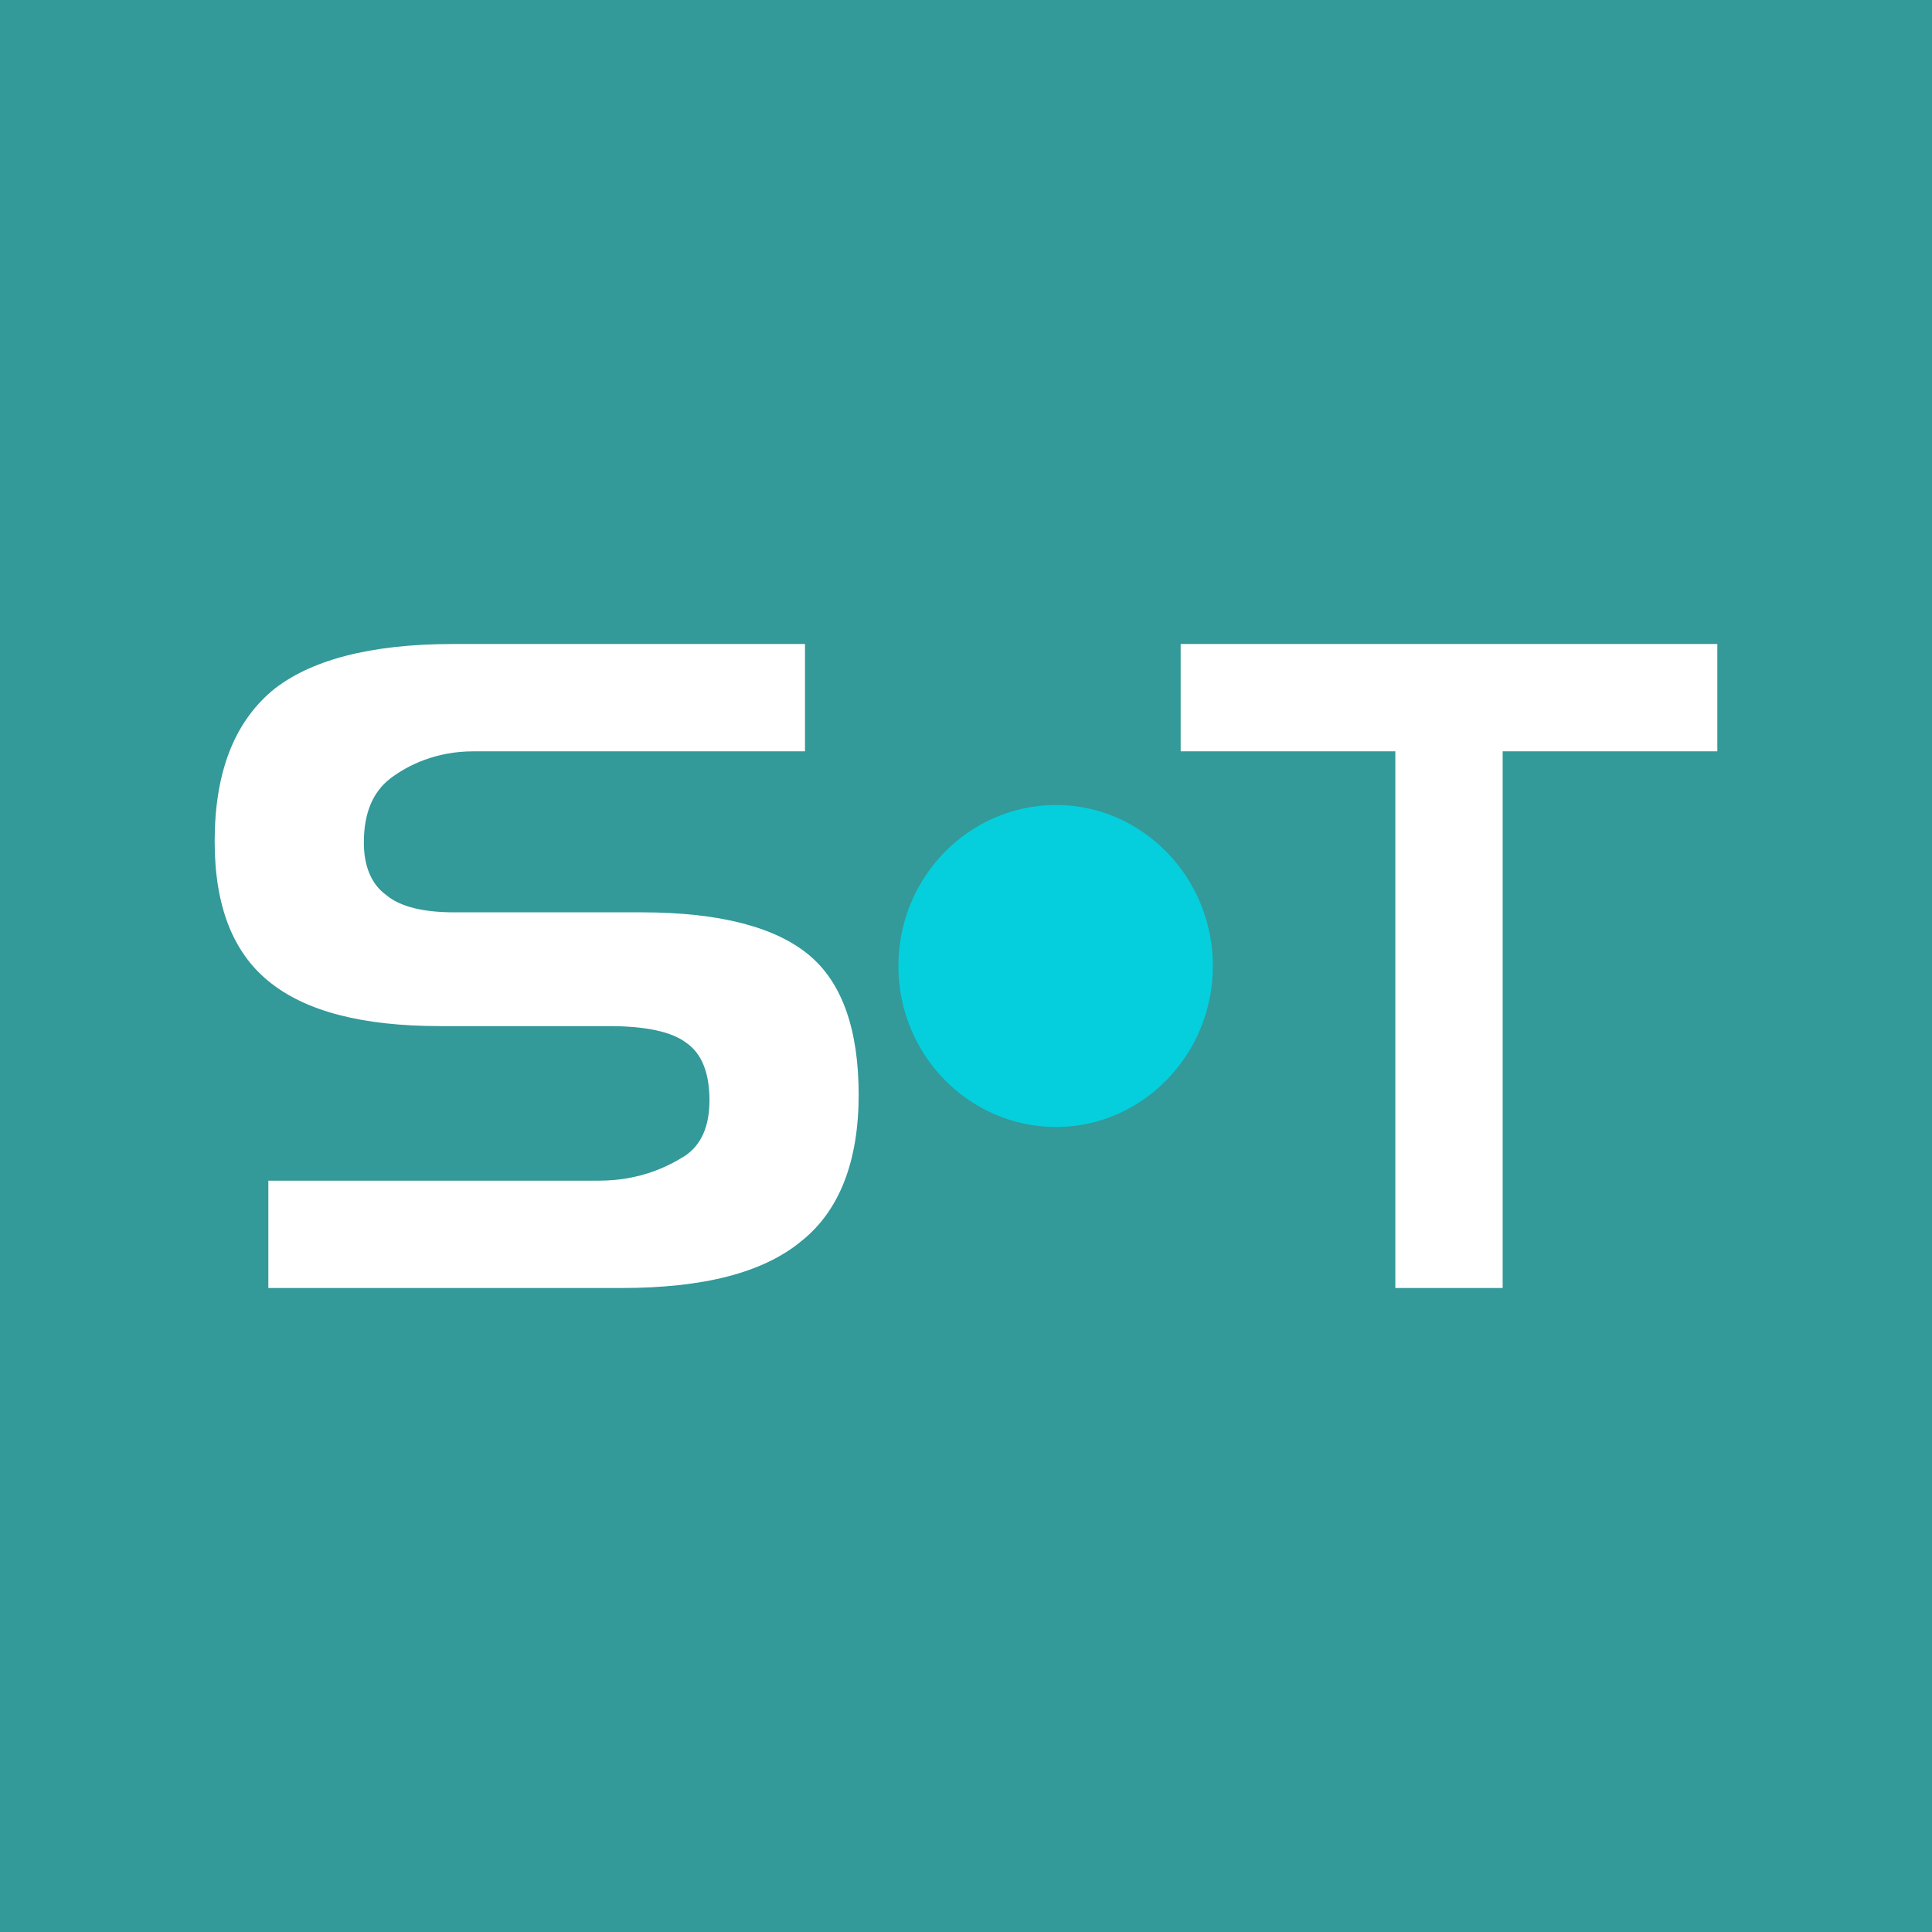
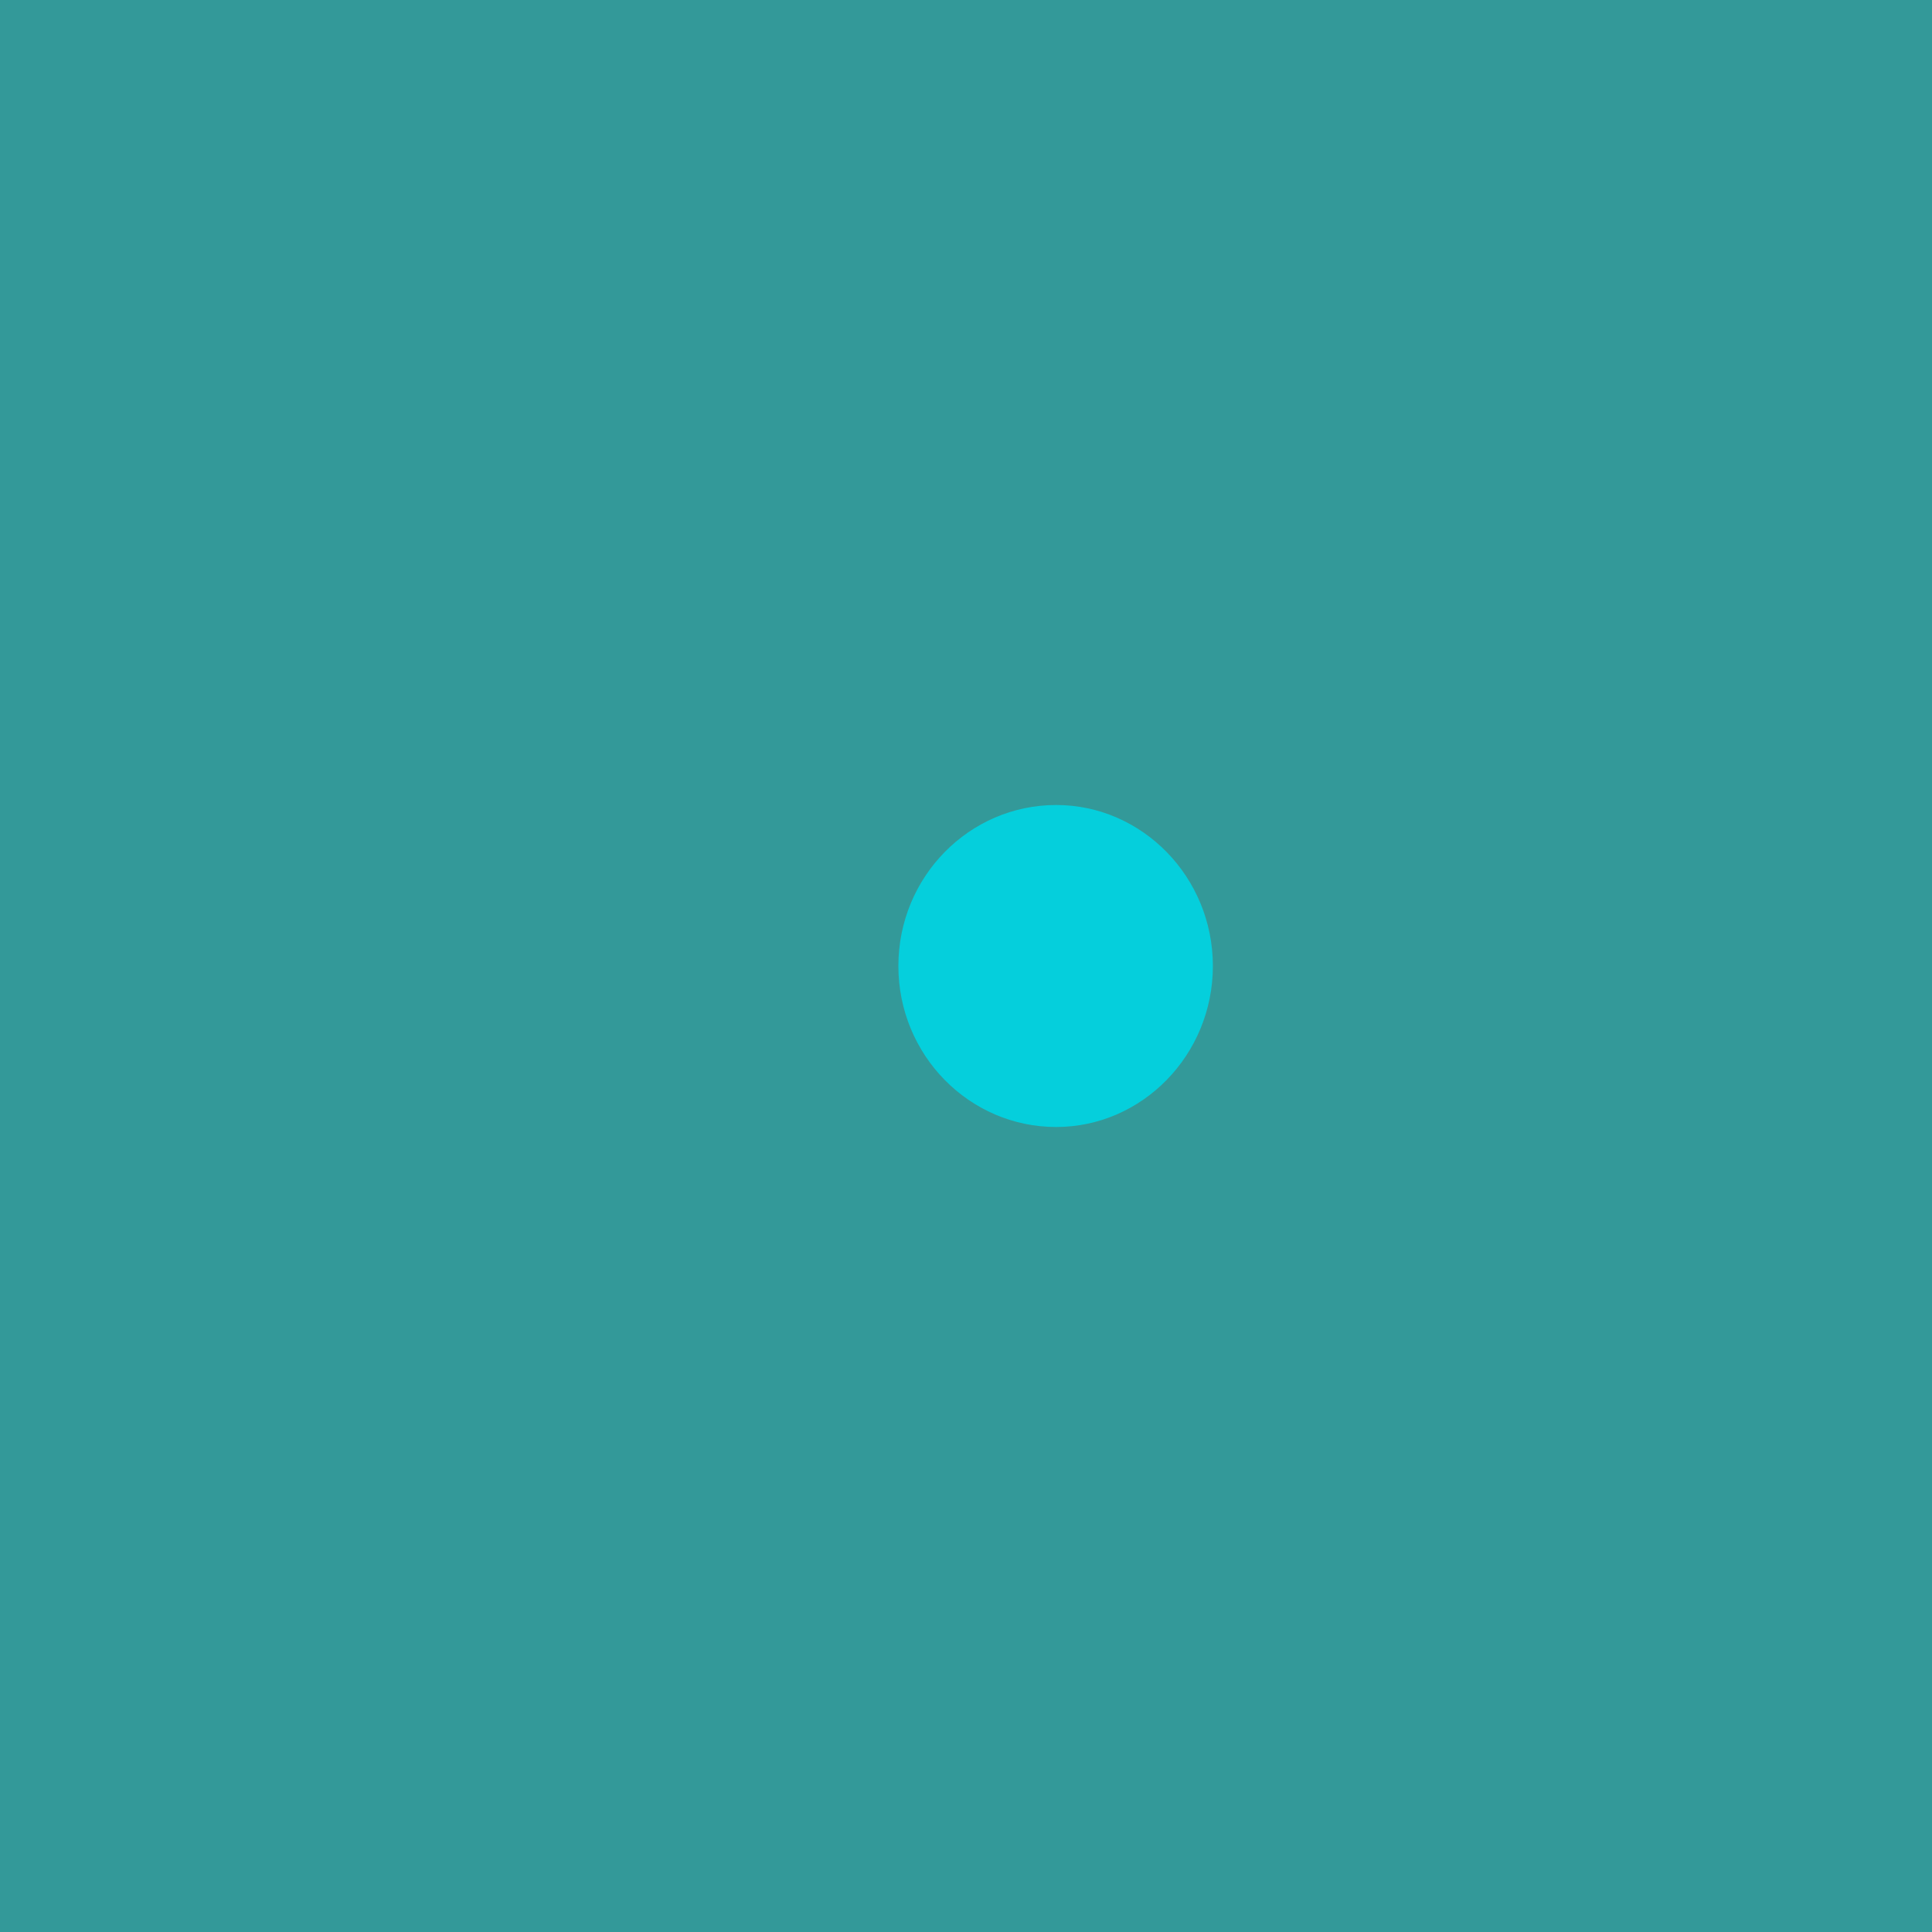
<svg xmlns="http://www.w3.org/2000/svg" width="18" height="18" viewBox="0 0 18 18">
  <path fill="#399" d="M0 0h18v18H0z" />
-   <path d="M4.41 7H7.5V6H4.22c-.77 0-1.34.15-1.69.44-.35.3-.53.76-.53 1.4 0 .6.17 1.03.5 1.3.34.28.87.42 1.6.42h1.57c.34 0 .59.05.73.16.14.1.21.28.21.53s-.08.42-.23.52c-.16.1-.42.23-.8.23H2.5v1h3.29c.76 0 1.32-.14 1.68-.44.35-.28.53-.74.53-1.36 0-.6-.15-1.04-.46-1.3-.31-.26-.83-.4-1.56-.4H4.23c-.28 0-.5-.05-.63-.16-.14-.1-.21-.27-.21-.49 0-.27.08-.47.25-.6.16-.12.42-.25.77-.25zM11 7h2v5h1V7h2V6h-5v1z" fill="#fff" />
  <path d="M9.84 7.5c.8 0 1.46.67 1.46 1.5s-.66 1.5-1.46 1.5c-.81 0-1.47-.67-1.47-1.5s.66-1.5 1.47-1.5z" fill="#05CFDC" />
</svg>